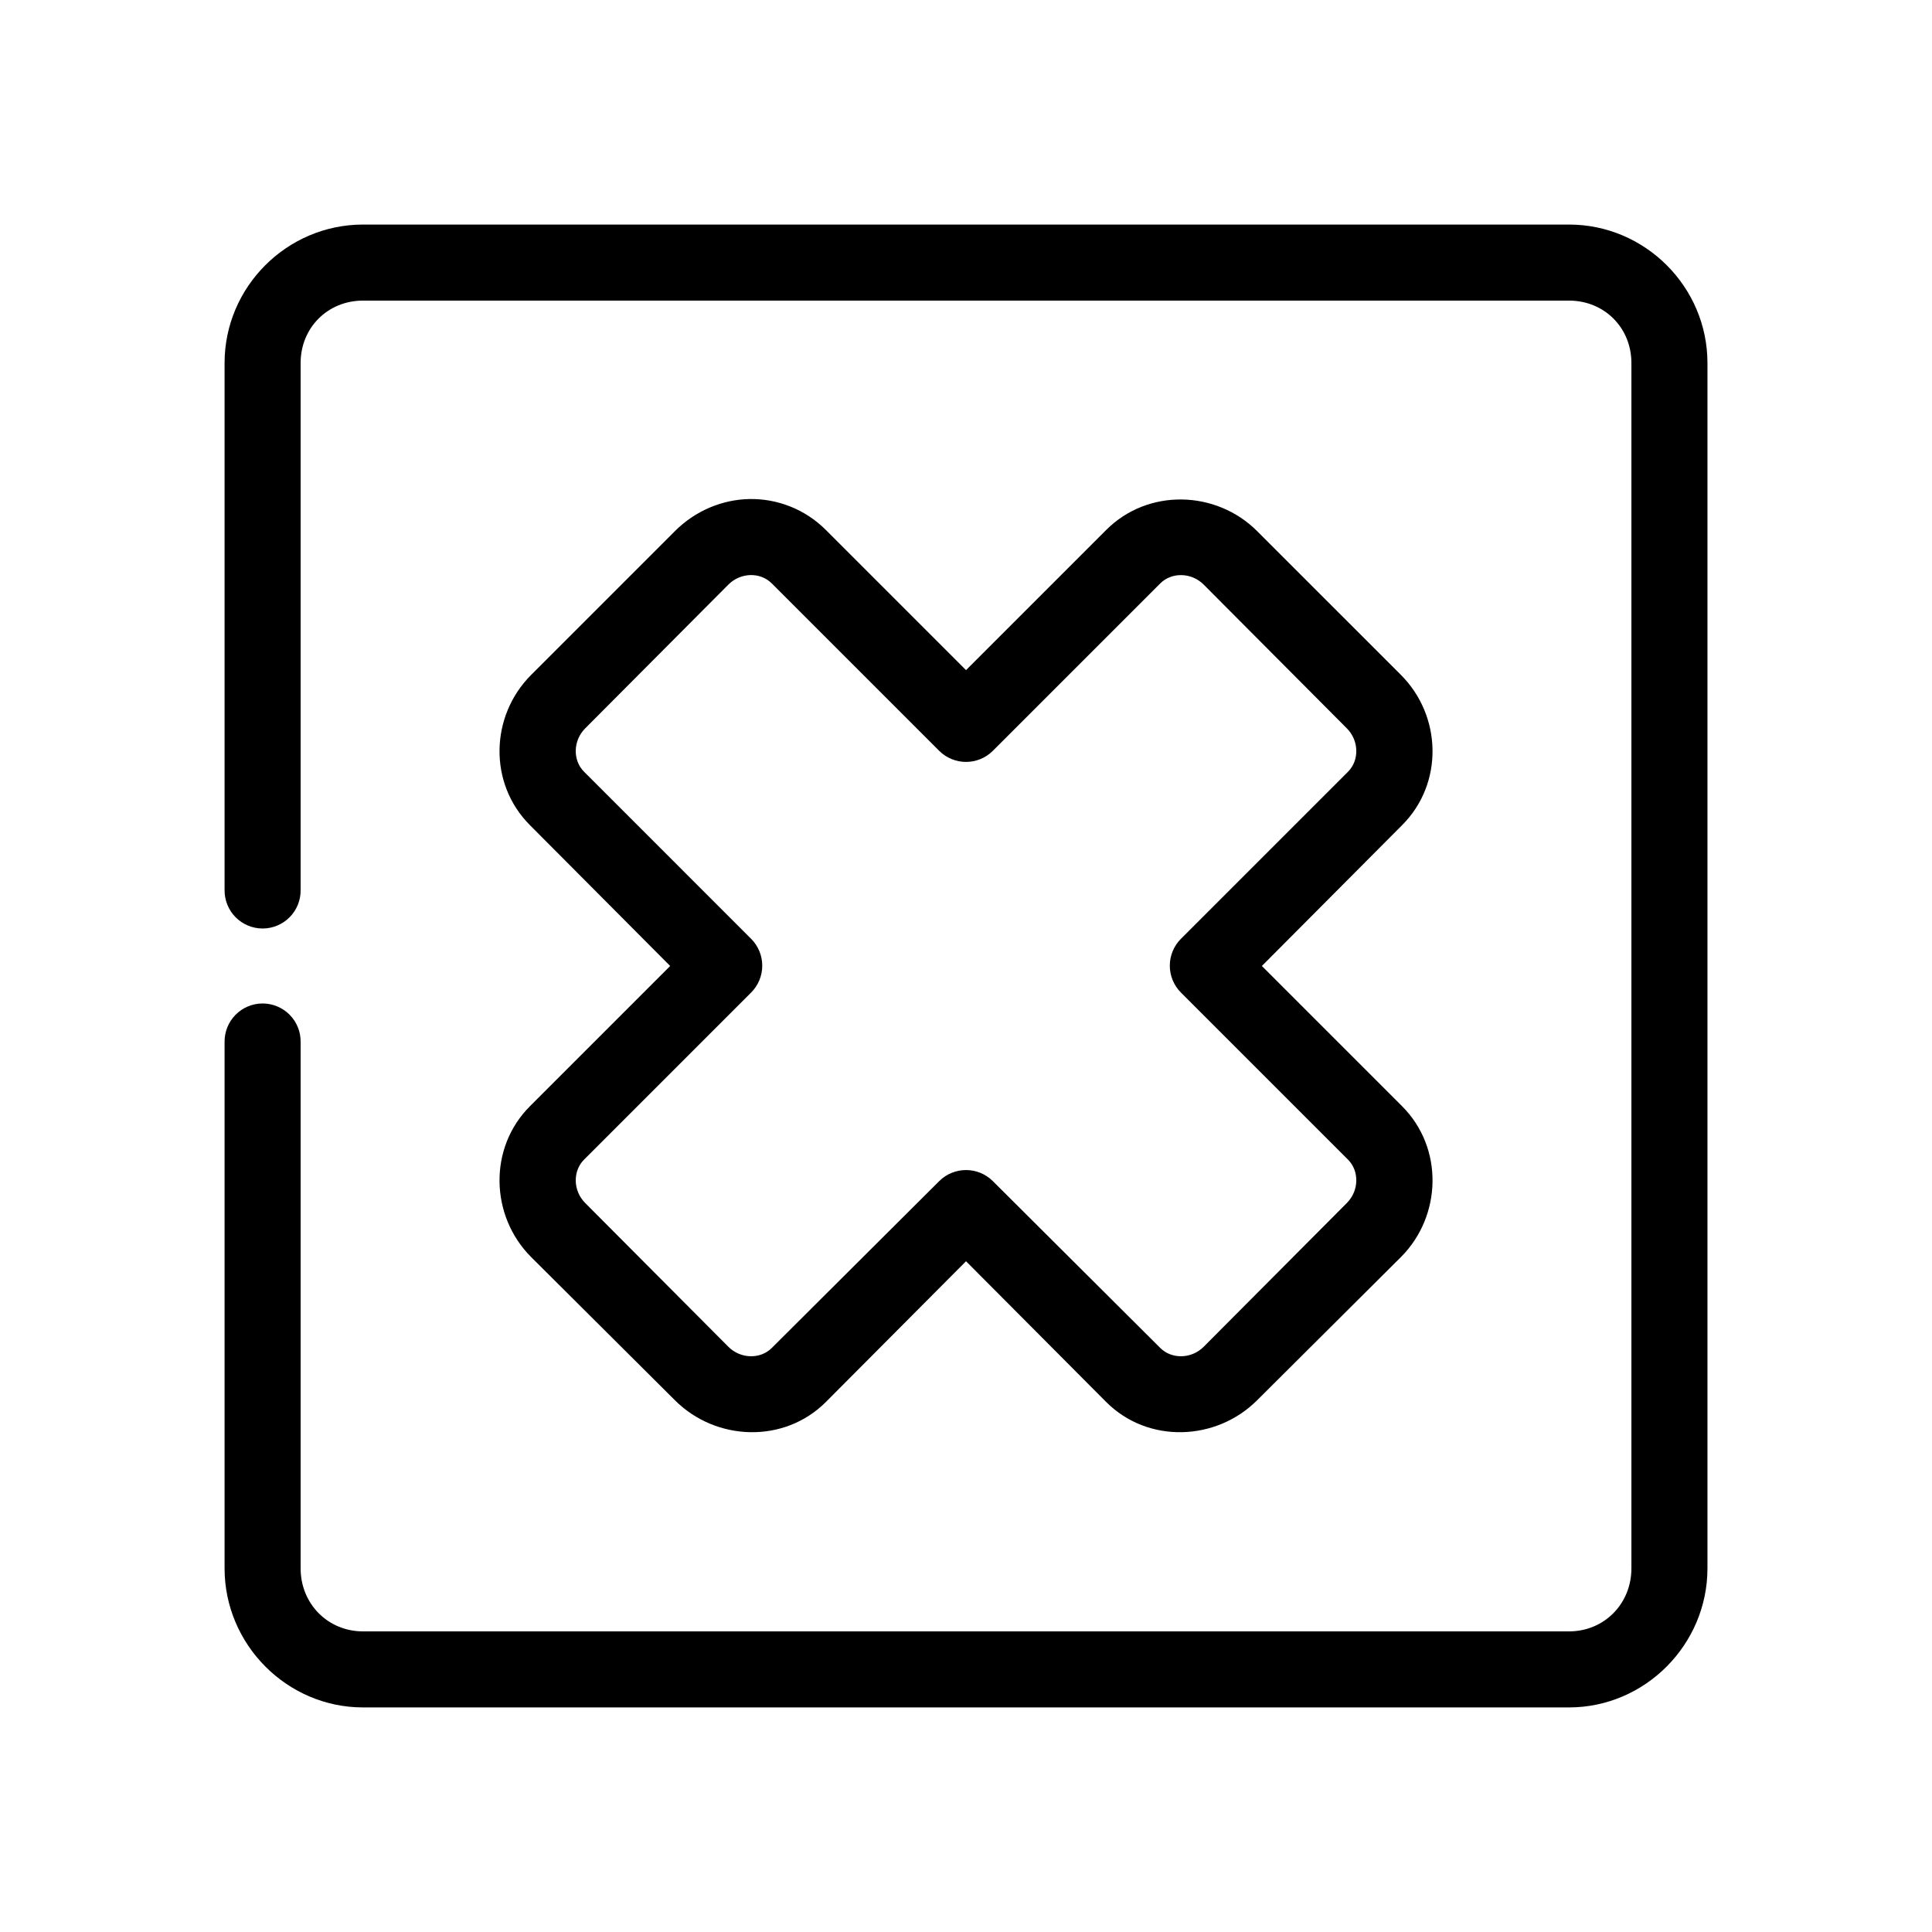
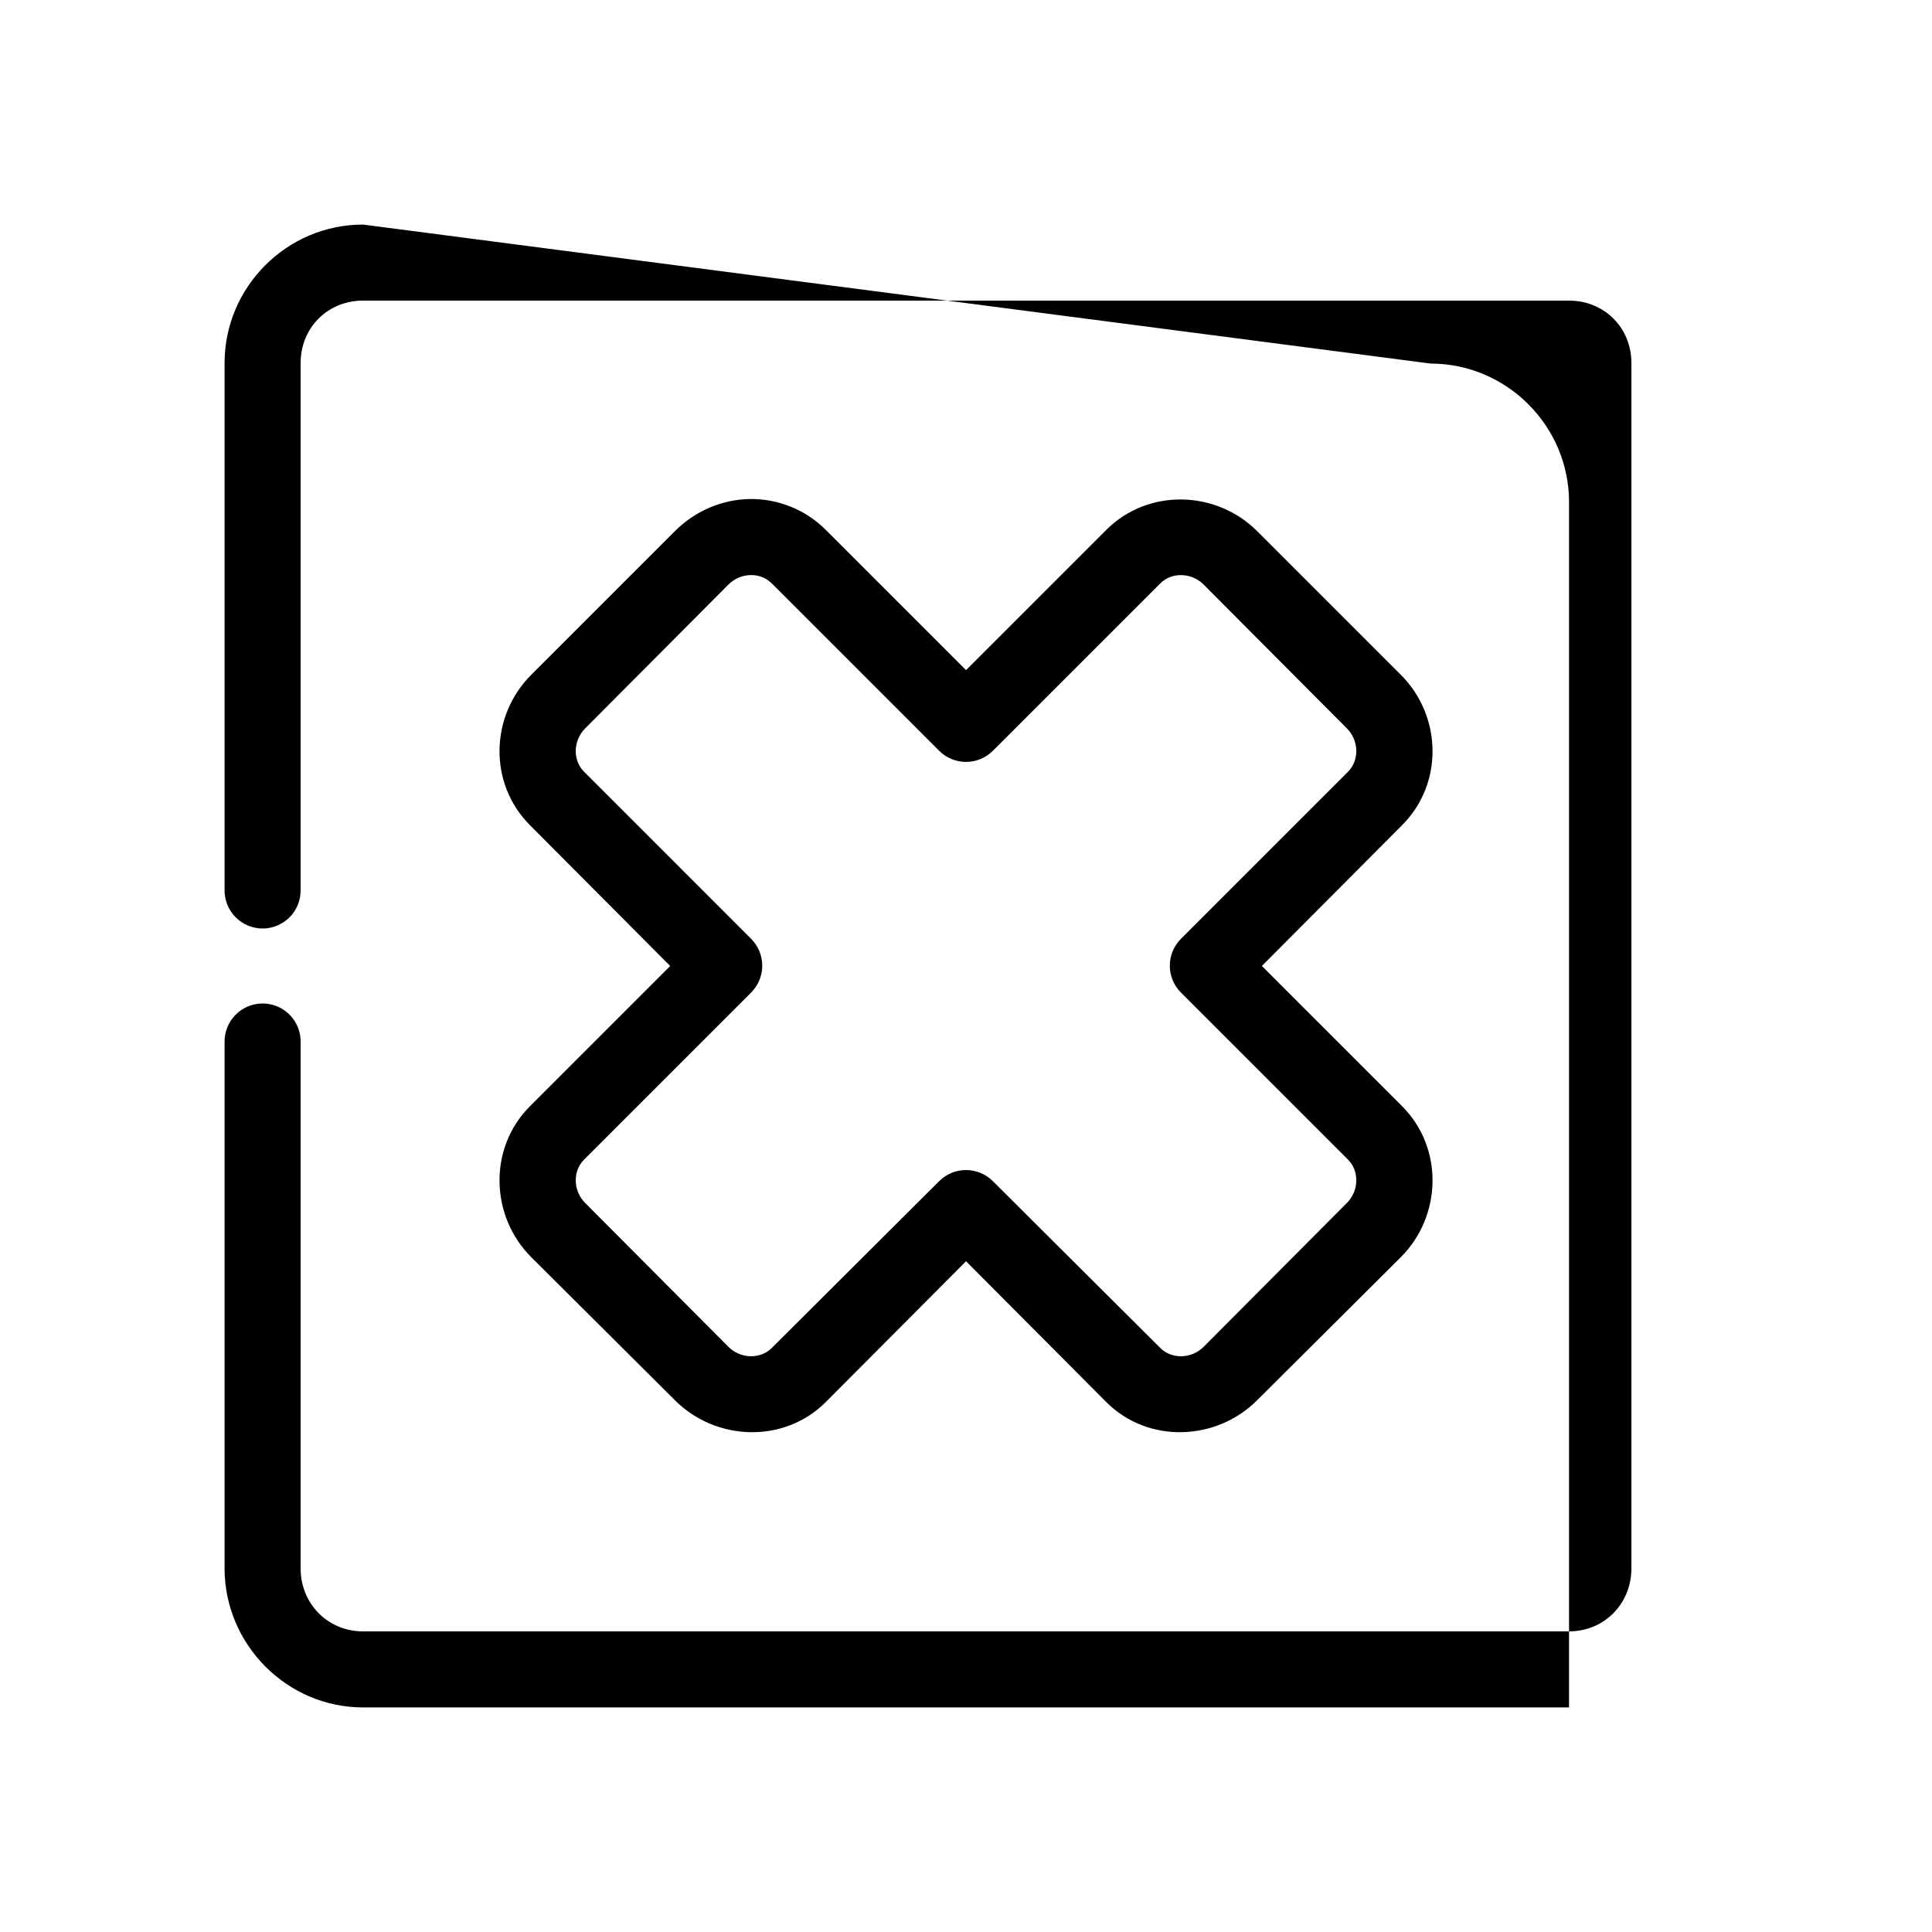
<svg xmlns="http://www.w3.org/2000/svg" fill="#000000" width="800px" height="800px" version="1.1" viewBox="144 144 512 512">
-   <path d="m240.2 203.51c-20.16 0-36.684 16.523-36.684 36.684v139.65c-0.035 2.695 1.008 5.297 2.902 7.215 1.895 1.922 4.477 3.004 7.176 3.004 2.695 0 5.281-1.082 7.176-3.004 1.895-1.918 2.938-4.519 2.898-7.215v-139.65c0-9.344 7.188-16.531 16.531-16.531h319.61c9.344 0 16.531 7.188 16.531 16.531v319.45c0 9.344-7.188 16.688-16.531 16.688h-319.61c-9.344 0-16.531-7.344-16.531-16.688v-139.49c0.039-2.699-1.004-5.297-2.898-7.219s-4.481-3.004-7.176-3.004c-2.699 0-5.281 1.082-7.176 3.004-1.895 1.922-2.938 4.519-2.902 7.219v139.49c0 20.16 16.523 36.84 36.684 36.84h319.61c20.16 0 36.684-16.68 36.684-36.84v-319.45c0-20.16-16.523-36.684-36.684-36.684zm102.5 72.738c-7.25 0.113-14.414 3.078-19.84 8.504l-38.098 38.098c-10.852 10.852-11.391 28.758-0.316 39.832l37.156 37.316-37.156 37.156c-11.078 11.074-10.535 29.137 0.316 39.988l38.098 37.941c10.852 10.852 28.914 11.551 39.992 0.473l37.156-37.312 37.156 37.312c11.074 11.078 29.137 10.379 39.988-0.473l38.102-37.941c10.852-10.852 11.391-28.914 0.312-39.988l-37.156-37.156 37.156-37.316c11.078-11.074 10.539-28.98-0.312-39.832l-38.102-38.098c-10.852-10.852-28.914-11.395-39.988-0.316l-37.156 37.156-37.156-37.156c-5.539-5.539-12.902-8.297-20.152-8.188zm0.156 20.152c2.082-0.055 4.156 0.695 5.668 2.203l44.398 44.398c3.926 3.883 10.242 3.883 14.168 0l44.398-44.398c3.023-3.019 8.25-2.93 11.496 0.316l37.941 38.102c3.246 3.246 3.336 8.473 0.316 11.492l-44.242 44.242c-1.914 1.891-2.988 4.473-2.988 7.16 0 2.691 1.074 5.273 2.988 7.164l44.242 44.242c3.019 3.019 2.93 8.246-0.316 11.492l-37.941 38.102c-3.246 3.246-8.473 3.332-11.496 0.316l-44.398-44.242c-3.926-3.883-10.242-3.883-14.168 0l-44.398 44.242c-3.019 3.019-8.246 2.93-11.492-0.316l-37.945-38.102c-3.246-3.246-3.332-8.473-0.312-11.492l44.238-44.242c1.914-1.891 2.992-4.473 2.992-7.164 0-2.688-1.078-5.269-2.992-7.16l-44.238-44.242c-3.023-3.023-2.934-8.246 0.312-11.492l37.945-38.102c1.621-1.621 3.742-2.465 5.824-2.519z" />
+   <path d="m240.2 203.51c-20.16 0-36.684 16.523-36.684 36.684v139.65c-0.035 2.695 1.008 5.297 2.902 7.215 1.895 1.922 4.477 3.004 7.176 3.004 2.695 0 5.281-1.082 7.176-3.004 1.895-1.918 2.938-4.519 2.898-7.215v-139.65c0-9.344 7.188-16.531 16.531-16.531h319.61c9.344 0 16.531 7.188 16.531 16.531v319.45c0 9.344-7.188 16.688-16.531 16.688h-319.61c-9.344 0-16.531-7.344-16.531-16.688v-139.49c0.039-2.699-1.004-5.297-2.898-7.219s-4.481-3.004-7.176-3.004c-2.699 0-5.281 1.082-7.176 3.004-1.895 1.922-2.938 4.519-2.902 7.219v139.49c0 20.16 16.523 36.84 36.684 36.84h319.61v-319.45c0-20.16-16.523-36.684-36.684-36.684zm102.5 72.738c-7.25 0.113-14.414 3.078-19.84 8.504l-38.098 38.098c-10.852 10.852-11.391 28.758-0.316 39.832l37.156 37.316-37.156 37.156c-11.078 11.074-10.535 29.137 0.316 39.988l38.098 37.941c10.852 10.852 28.914 11.551 39.992 0.473l37.156-37.312 37.156 37.312c11.074 11.078 29.137 10.379 39.988-0.473l38.102-37.941c10.852-10.852 11.391-28.914 0.312-39.988l-37.156-37.156 37.156-37.316c11.078-11.074 10.539-28.98-0.312-39.832l-38.102-38.098c-10.852-10.852-28.914-11.395-39.988-0.316l-37.156 37.156-37.156-37.156c-5.539-5.539-12.902-8.297-20.152-8.188zm0.156 20.152c2.082-0.055 4.156 0.695 5.668 2.203l44.398 44.398c3.926 3.883 10.242 3.883 14.168 0l44.398-44.398c3.023-3.019 8.25-2.93 11.496 0.316l37.941 38.102c3.246 3.246 3.336 8.473 0.316 11.492l-44.242 44.242c-1.914 1.891-2.988 4.473-2.988 7.16 0 2.691 1.074 5.273 2.988 7.164l44.242 44.242c3.019 3.019 2.93 8.246-0.316 11.492l-37.941 38.102c-3.246 3.246-8.473 3.332-11.496 0.316l-44.398-44.242c-3.926-3.883-10.242-3.883-14.168 0l-44.398 44.242c-3.019 3.019-8.246 2.93-11.492-0.316l-37.945-38.102c-3.246-3.246-3.332-8.473-0.312-11.492l44.238-44.242c1.914-1.891 2.992-4.473 2.992-7.164 0-2.688-1.078-5.269-2.992-7.16l-44.238-44.242c-3.023-3.023-2.934-8.246 0.312-11.492l37.945-38.102c1.621-1.621 3.742-2.465 5.824-2.519z" />
</svg>